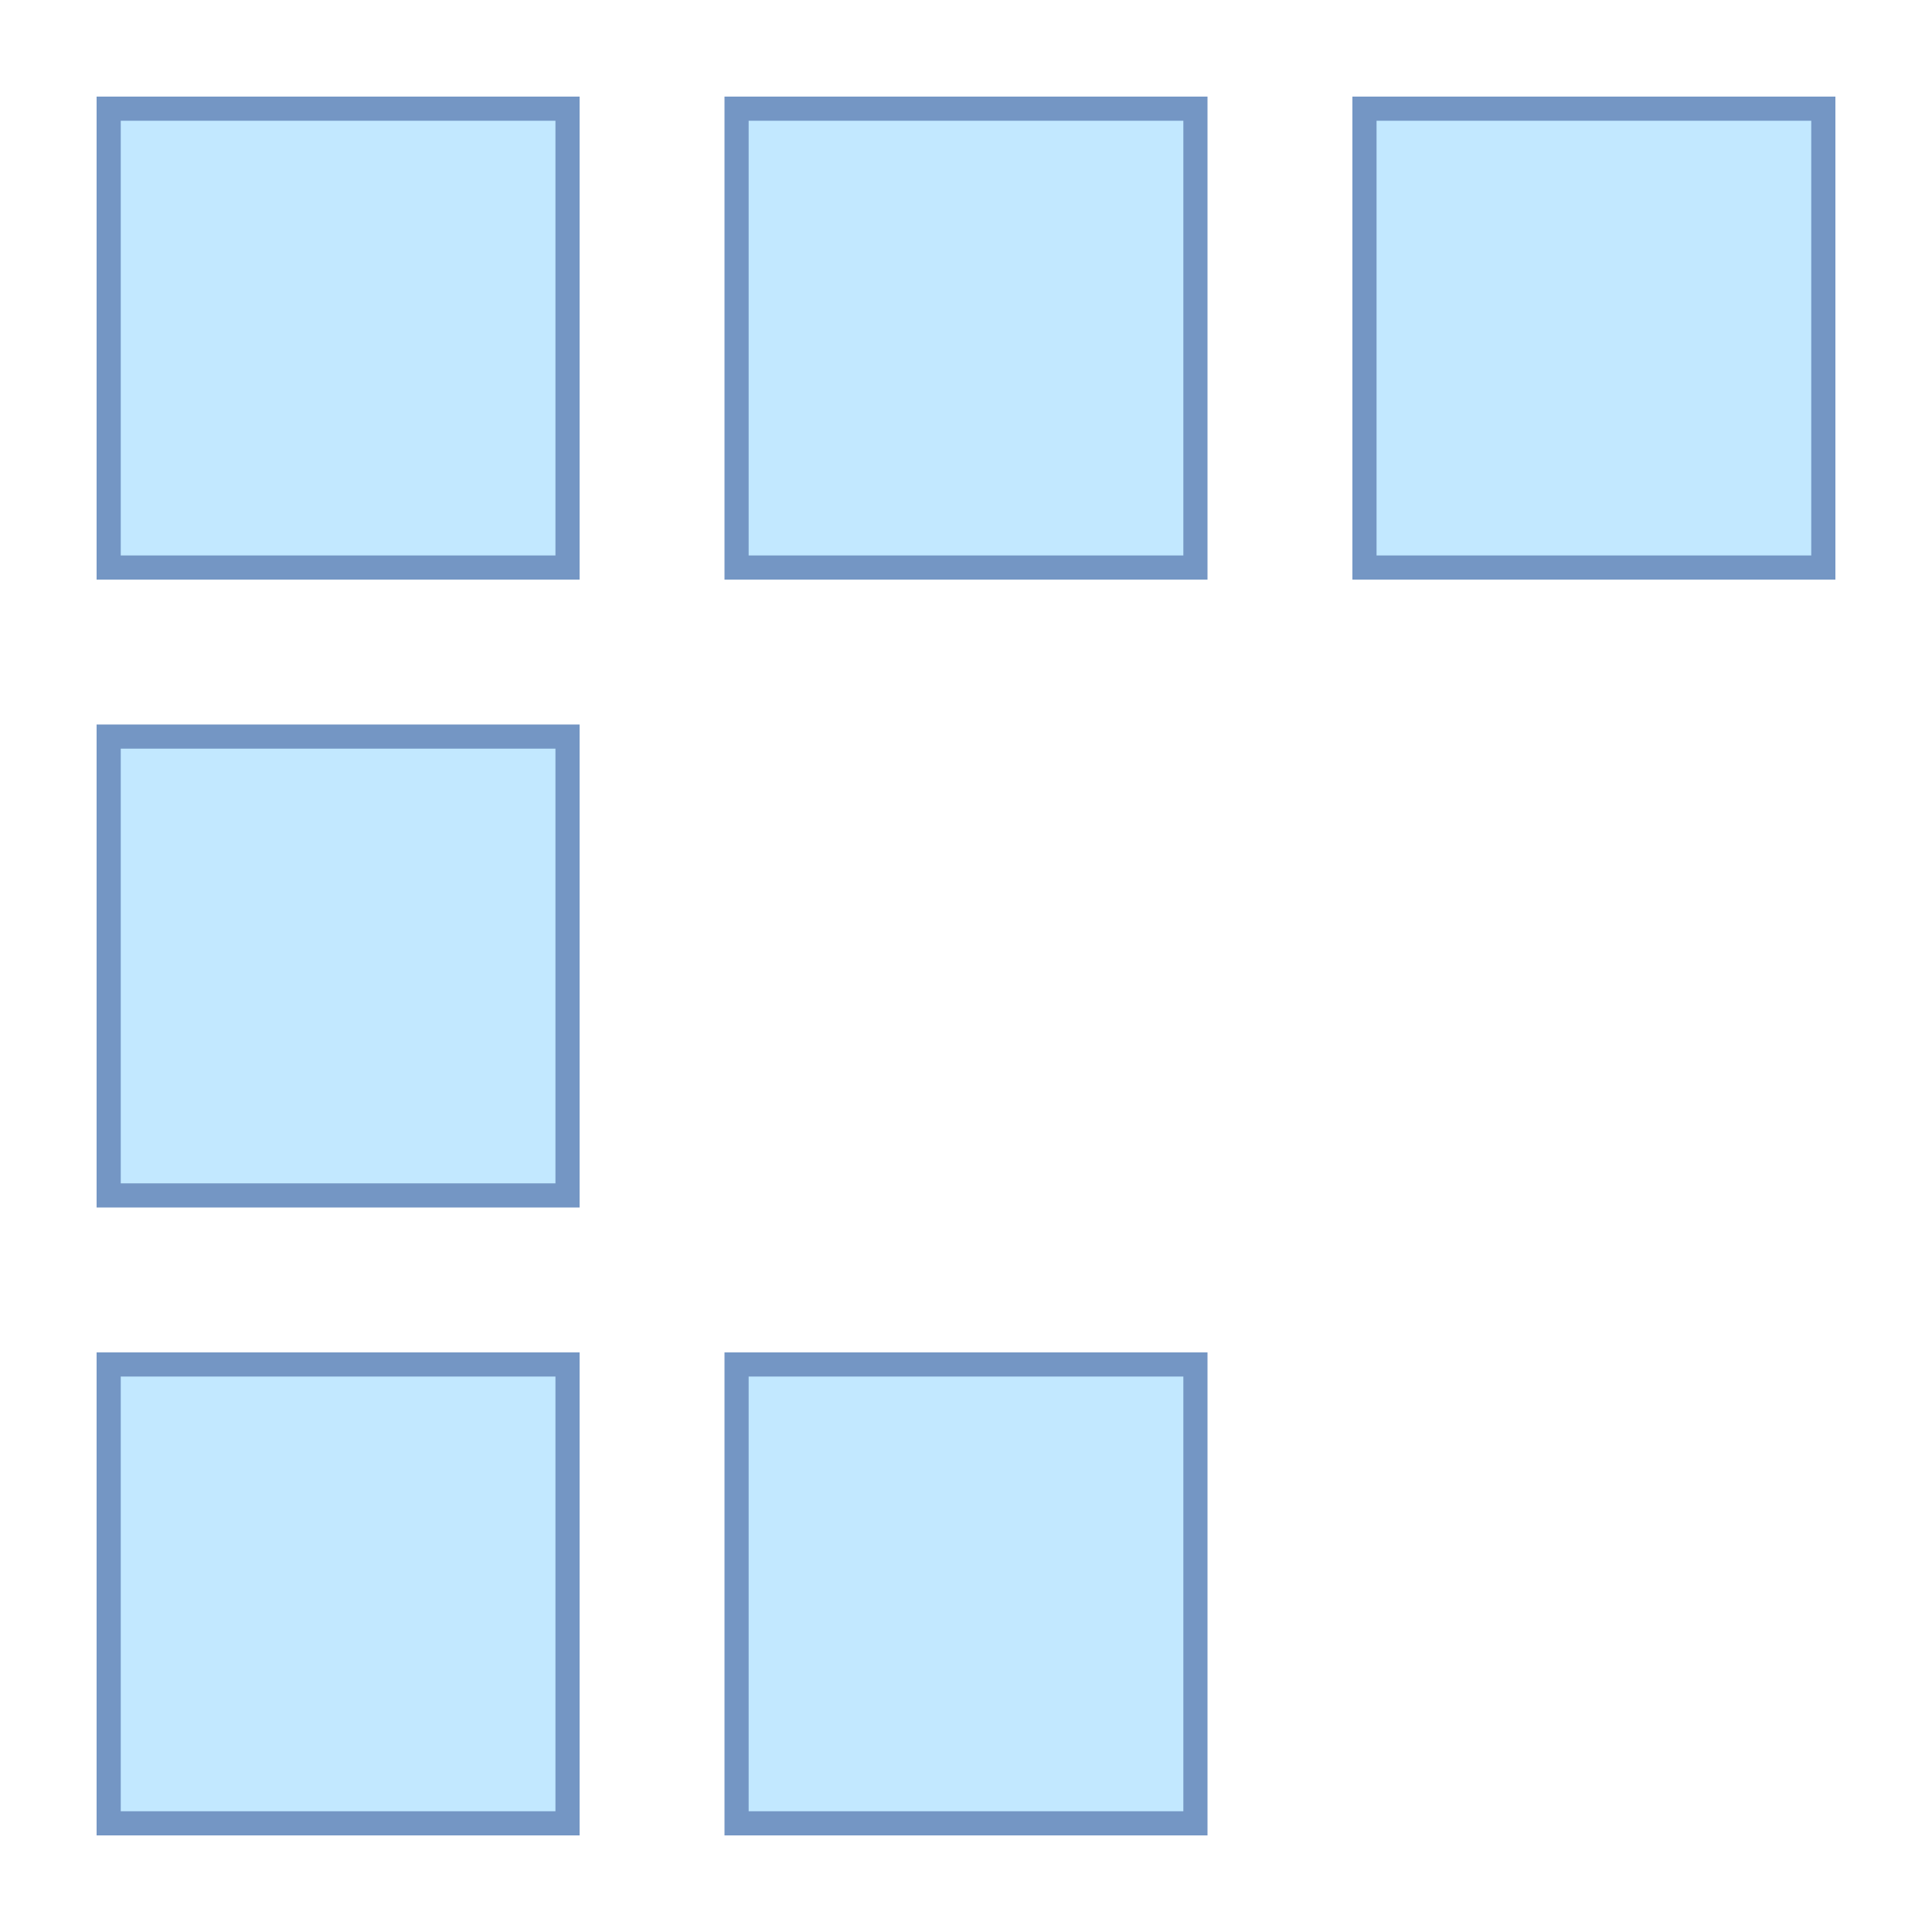
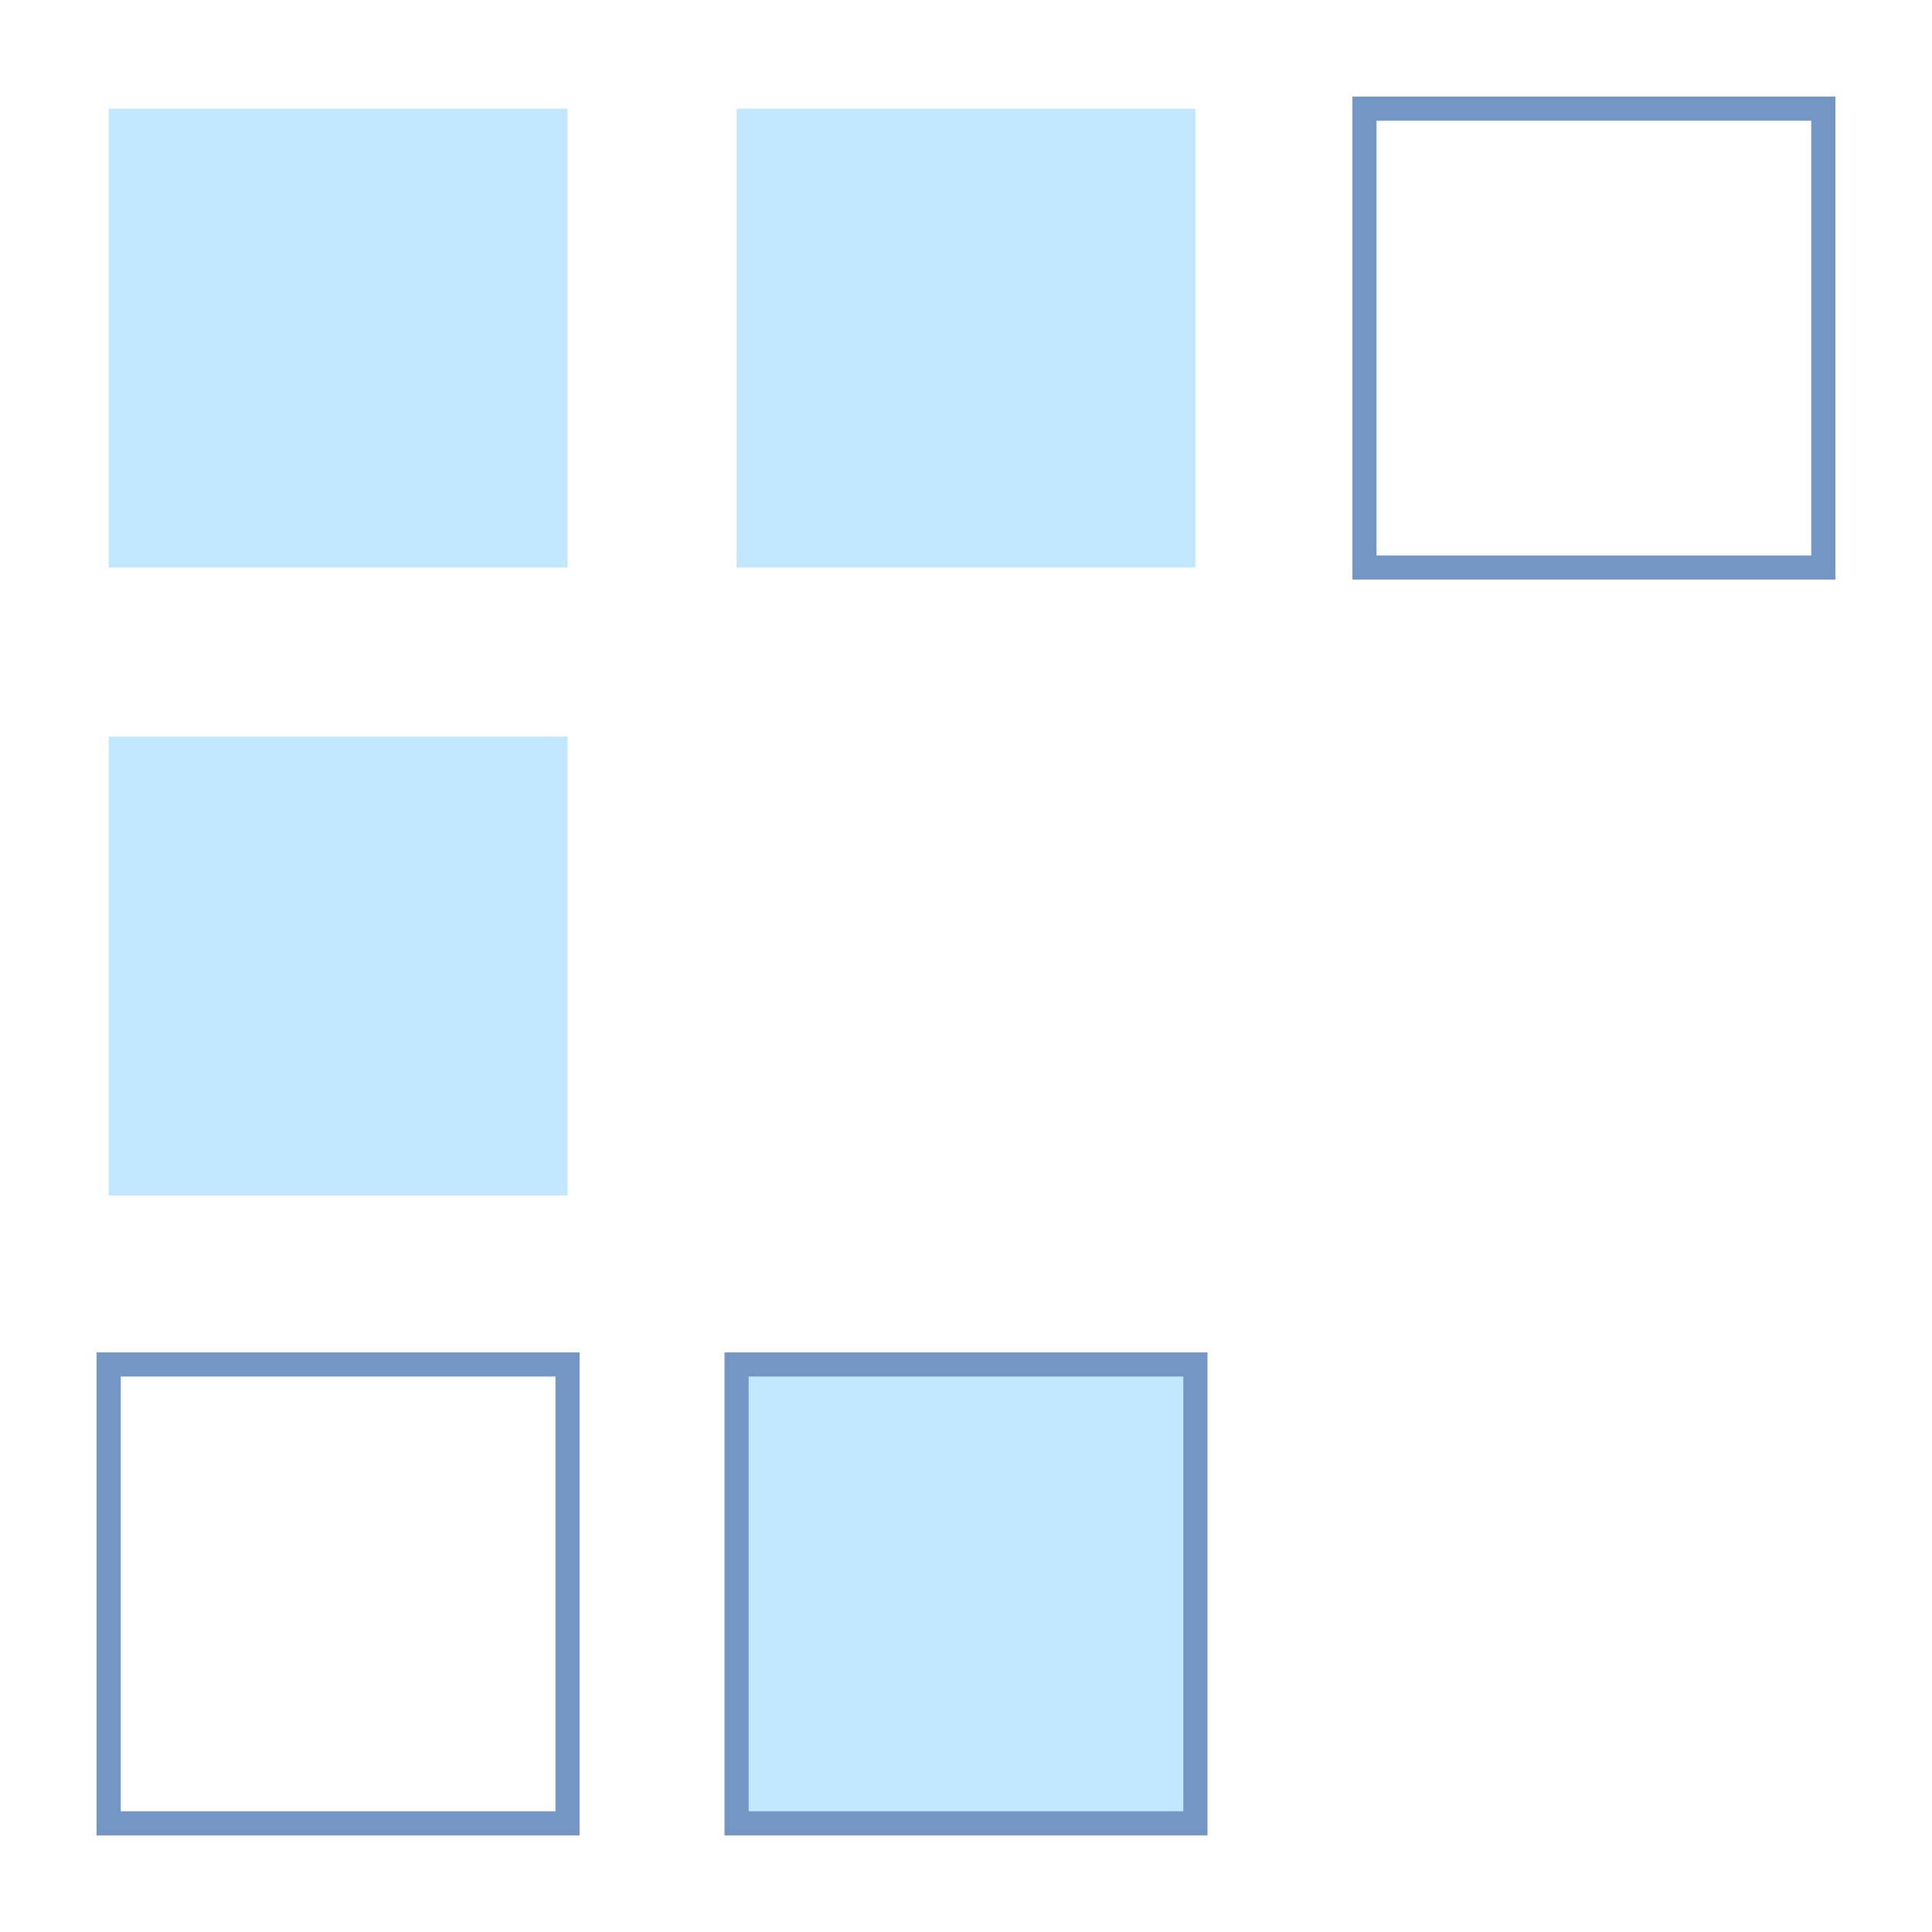
<svg xmlns="http://www.w3.org/2000/svg" version="1.1" id="Layer_1" x="0px" y="0px" viewBox="0 0 80 80" style="enable-background:new 0 0 80 80;" xml:space="preserve" width="32" height="32">
  <g>
    <rect x="30.5" y="4.5" style="fill:#C2E8FF;" width="19" height="19" />
    <g>
-       <path style="fill:#7496C4;" d="M49,5v18H31V5H49 M50,4H30v20h20V4L50,4z" />
-     </g>
+       </g>
  </g>
  <g>
-     <rect x="56.5" y="4.5" style="fill:#C2E8FF;" width="19" height="19" />
    <g>
-       <path style="fill:#7496C4;" d="M75,5v18H57V5H75 M76,4H56v20h20V4L76,4z" />
+       <path style="fill:#7496C4;" d="M75,5v18H57V5H75 M76,4H56v20h20L76,4z" />
    </g>
  </g>
  <g>
    <rect x="4.5" y="4.5" style="fill:#C2E8FF;" width="19" height="19" />
    <g>
-       <path style="fill:#7496C4;" d="M23,5v18H5V5H23 M24,4H4v20h20V4L24,4z" />
-     </g>
+       </g>
  </g>
  <g>
    <rect x="30.5" y="56.5" style="fill:#C2E8FF;" width="19" height="19" />
    <g>
      <path style="fill:#7496C4;" d="M49,57v18H31V57H49 M50,56H30v20h20V56L50,56z" />
    </g>
  </g>
  <g>
-     <rect x="4.5" y="56.5" style="fill:#C2E8FF;" width="19" height="19" />
    <g>
      <path style="fill:#7496C4;" d="M23,57v18H5V57H23 M24,56H4v20h20V56L24,56z" />
    </g>
  </g>
  <g>
    <rect x="4.5" y="30.5" style="fill:#C2E8FF;" width="19" height="19" />
    <g>
-       <path style="fill:#7496C4;" d="M23,31v18H5V31H23 M24,30H4v20h20V30L24,30z" />
-     </g>
+       </g>
  </g>
</svg>